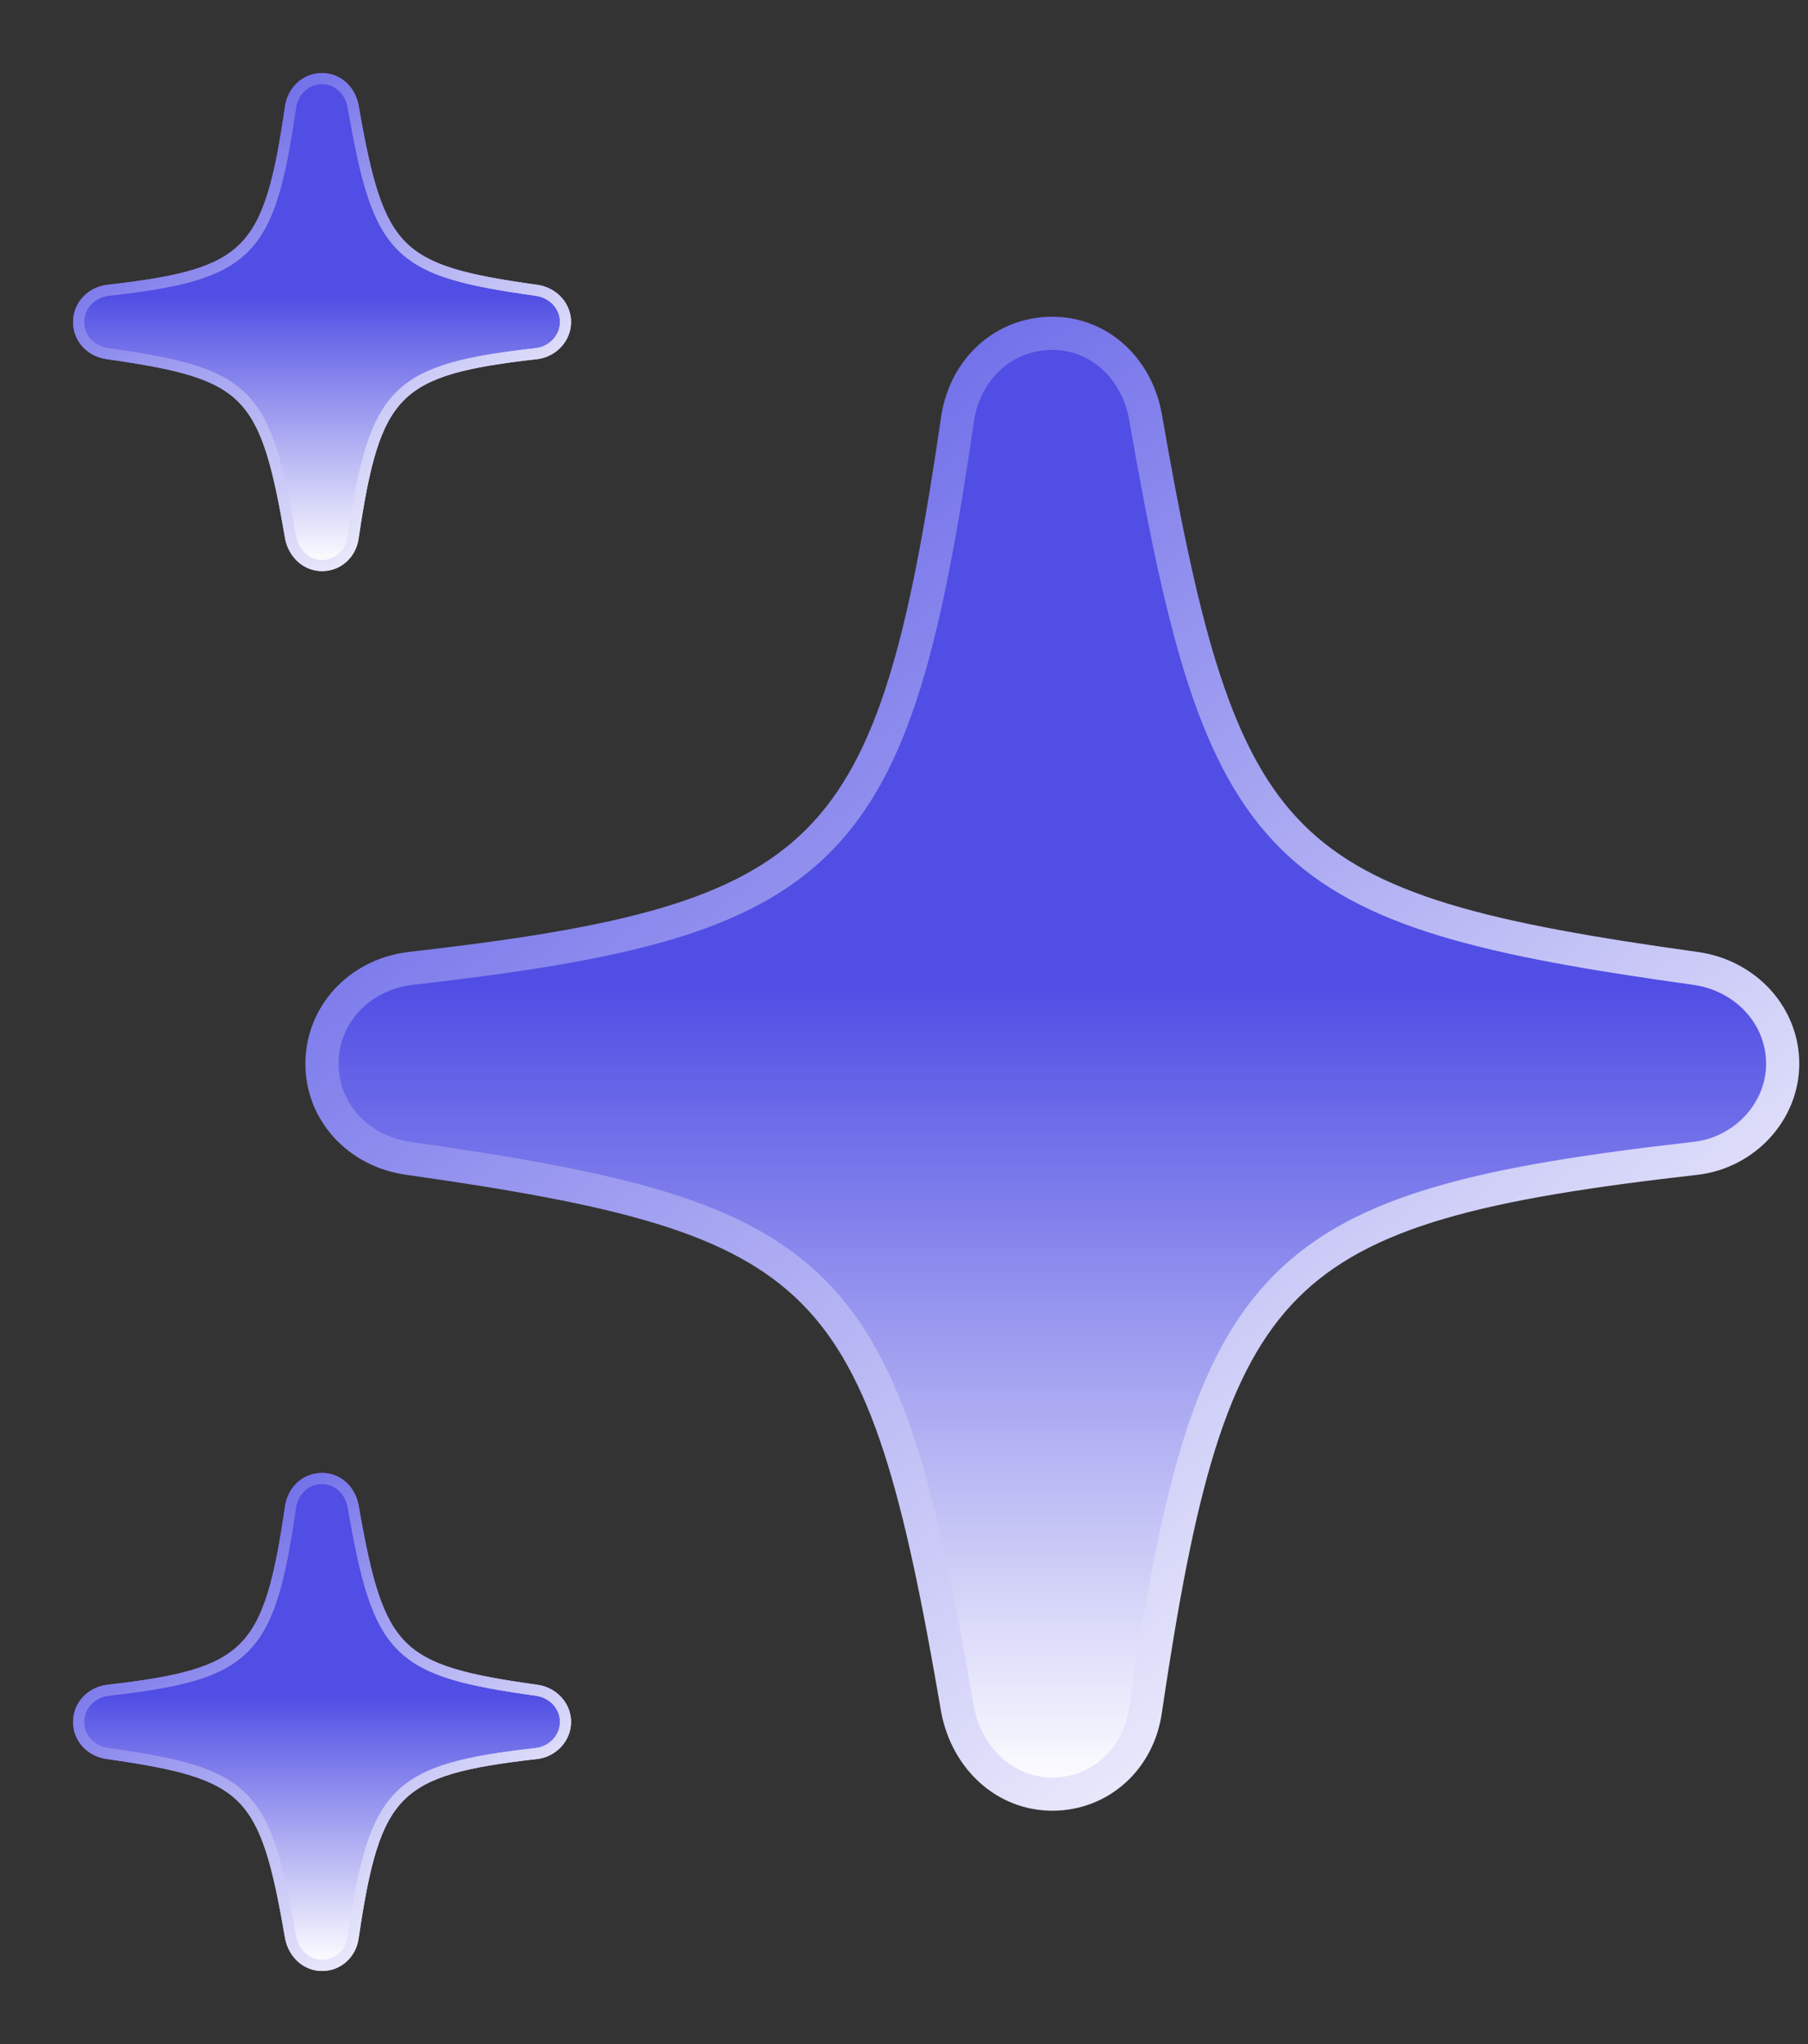
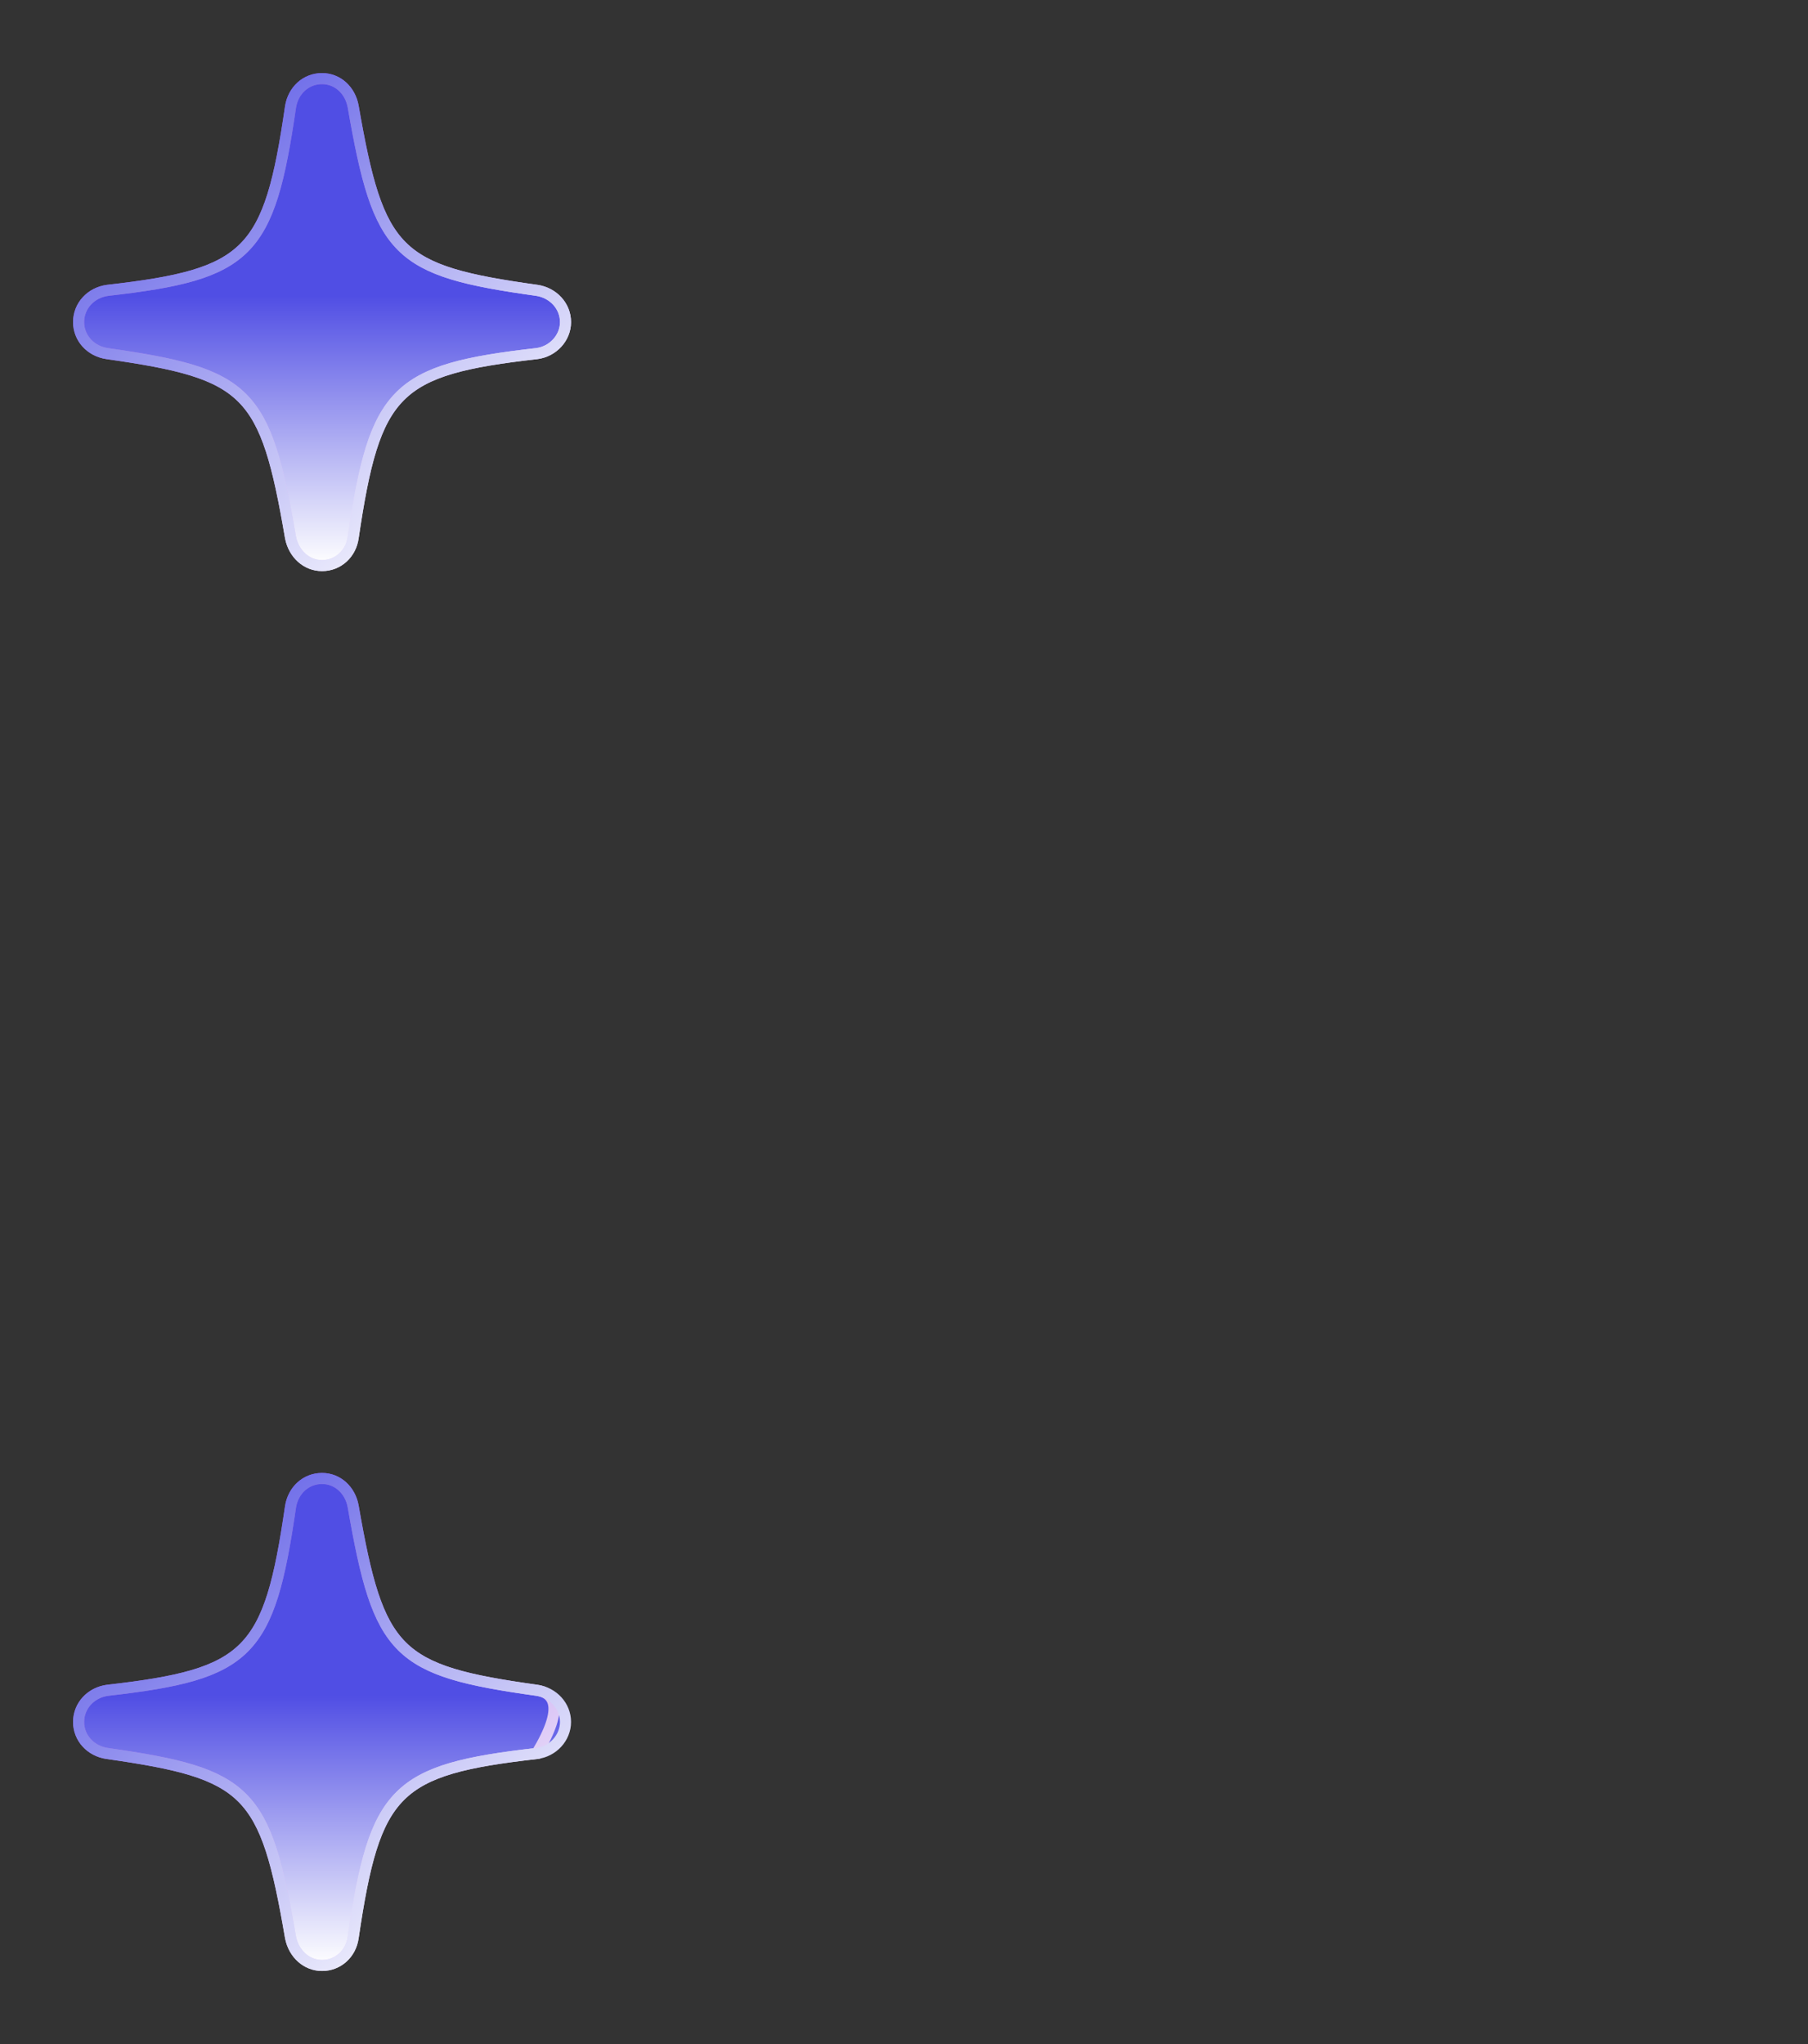
<svg xmlns="http://www.w3.org/2000/svg" width="23" height="26" viewBox="0 0 23 26" fill="none">
  <rect x="0" y="0" width="23" height="26" fill="#333333" stroke="none" />
  <path d="M4.097 7.194C4.299 7.194 4.465 7.045 4.493 6.835C4.77 4.963 5.026 4.702 6.827 4.498C7.034 4.472 7.194 4.299 7.194 4.097C7.194 3.892 7.037 3.724 6.829 3.693C5.04 3.444 4.818 3.225 4.493 1.356C4.456 1.149 4.296 1 4.097 1C3.892 1 3.73 1.149 3.696 1.359C3.424 3.228 3.168 3.489 1.37 3.693C1.157 3.721 1 3.889 1 4.097C1 4.299 1.151 4.467 1.365 4.498C3.157 4.753 3.376 4.968 3.696 6.838C3.738 7.048 3.901 7.194 4.097 7.194Z" fill="url(#paint0_linear_7825_50886)" />
  <path d="M4.097 7.194C4.299 7.194 4.465 7.045 4.493 6.835C4.77 4.963 5.026 4.702 6.827 4.498C7.034 4.472 7.194 4.299 7.194 4.097C7.194 3.892 7.037 3.724 6.829 3.693C5.04 3.444 4.818 3.225 4.493 1.356C4.456 1.149 4.296 1 4.097 1C3.892 1 3.73 1.149 3.696 1.359C3.424 3.228 3.168 3.489 1.37 3.693C1.157 3.721 1 3.889 1 4.097C1 4.299 1.151 4.467 1.365 4.498C3.157 4.753 3.376 4.968 3.696 6.838C3.738 7.048 3.901 7.194 4.097 7.194Z" fill="url(#paint1_linear_7825_50886)" />
  <path d="M4.097 7.194C4.299 7.194 4.465 7.045 4.493 6.835C4.77 4.963 5.026 4.702 6.827 4.498C7.034 4.472 7.194 4.299 7.194 4.097C7.194 3.892 7.037 3.724 6.829 3.693C5.04 3.444 4.818 3.225 4.493 1.356C4.456 1.149 4.296 1 4.097 1C3.892 1 3.73 1.149 3.696 1.359C3.424 3.228 3.168 3.489 1.37 3.693C1.157 3.721 1 3.889 1 4.097C1 4.299 1.151 4.467 1.365 4.498C3.157 4.753 3.376 4.968 3.696 6.838C3.738 7.048 3.901 7.194 4.097 7.194Z" fill="url(#paint2_linear_7825_50886)" />
  <path d="M4.097 7.194C4.299 7.194 4.465 7.045 4.493 6.835C4.77 4.963 5.026 4.702 6.827 4.498C7.034 4.472 7.194 4.299 7.194 4.097C7.194 3.892 7.037 3.724 6.829 3.693C5.04 3.444 4.818 3.225 4.493 1.356C4.456 1.149 4.296 1 4.097 1C3.892 1 3.73 1.149 3.696 1.359C3.424 3.228 3.168 3.489 1.37 3.693C1.157 3.721 1 3.889 1 4.097C1 4.299 1.151 4.467 1.365 4.498C3.157 4.753 3.376 4.968 3.696 6.838C3.738 7.048 3.901 7.194 4.097 7.194Z" stroke="url(#paint3_linear_7825_50886)" stroke-width="0.141" />
  <path d="M4.097 7.194C4.299 7.194 4.465 7.045 4.493 6.835C4.77 4.963 5.026 4.702 6.827 4.498C7.034 4.472 7.194 4.299 7.194 4.097C7.194 3.892 7.037 3.724 6.829 3.693C5.04 3.444 4.818 3.225 4.493 1.356C4.456 1.149 4.296 1 4.097 1C3.892 1 3.73 1.149 3.696 1.359C3.424 3.228 3.168 3.489 1.37 3.693C1.157 3.721 1 3.889 1 4.097C1 4.299 1.151 4.467 1.365 4.498C3.157 4.753 3.376 4.968 3.696 6.838C3.738 7.048 3.901 7.194 4.097 7.194Z" stroke="url(#paint4_linear_7825_50886)" stroke-width="0.141" />
-   <path d="M13.387 22.821C13.993 22.821 14.489 22.376 14.573 21.745C15.407 16.129 16.172 15.347 21.576 14.733C22.198 14.658 22.678 14.136 22.678 13.531C22.678 12.917 22.207 12.413 21.584 12.32C16.215 11.572 15.55 10.916 14.573 5.308C14.464 4.686 13.984 4.24 13.387 4.24C12.773 4.24 12.284 4.686 12.183 5.317C11.367 10.925 10.601 11.707 5.207 12.32C4.567 12.404 4.096 12.909 4.096 13.531C4.096 14.136 4.55 14.641 5.19 14.733C10.568 15.498 11.224 16.146 12.183 21.754C12.31 22.384 12.798 22.821 13.387 22.821Z" fill="url(#paint5_linear_7825_50886)" stroke="url(#paint6_linear_7825_50886)" stroke-width="0.422" />
  <path d="M4.097 25C4.299 25 4.465 24.852 4.493 24.641C4.77 22.769 5.026 22.509 6.827 22.304C7.034 22.279 7.194 22.105 7.194 21.903C7.194 21.699 7.037 21.53 6.829 21.5C5.04 21.25 4.818 21.032 4.493 19.162C4.456 18.955 4.296 18.806 4.097 18.806C3.892 18.806 3.73 18.955 3.696 19.165C3.424 21.034 3.168 21.295 1.37 21.5C1.157 21.528 1 21.696 1 21.903C1 22.105 1.151 22.273 1.365 22.304C3.157 22.559 3.376 22.775 3.696 24.644C3.738 24.854 3.901 25 4.097 25Z" fill="url(#paint7_linear_7825_50886)" />
  <path d="M4.097 25C4.299 25 4.465 24.852 4.493 24.641C4.77 22.769 5.026 22.509 6.827 22.304C7.034 22.279 7.194 22.105 7.194 21.903C7.194 21.699 7.037 21.53 6.829 21.5C5.04 21.25 4.818 21.032 4.493 19.162C4.456 18.955 4.296 18.806 4.097 18.806C3.892 18.806 3.73 18.955 3.696 19.165C3.424 21.034 3.168 21.295 1.37 21.5C1.157 21.528 1 21.696 1 21.903C1 22.105 1.151 22.273 1.365 22.304C3.157 22.559 3.376 22.775 3.696 24.644C3.738 24.854 3.901 25 4.097 25Z" fill="url(#paint8_linear_7825_50886)" />
  <path d="M4.097 25C4.299 25 4.465 24.852 4.493 24.641C4.77 22.769 5.026 22.509 6.827 22.304C7.034 22.279 7.194 22.105 7.194 21.903C7.194 21.699 7.037 21.53 6.829 21.5C5.04 21.25 4.818 21.032 4.493 19.162C4.456 18.955 4.296 18.806 4.097 18.806C3.892 18.806 3.73 18.955 3.696 19.165C3.424 21.034 3.168 21.295 1.37 21.5C1.157 21.528 1 21.696 1 21.903C1 22.105 1.151 22.273 1.365 22.304C3.157 22.559 3.376 22.775 3.696 24.644C3.738 24.854 3.901 25 4.097 25Z" fill="url(#paint9_linear_7825_50886)" />
-   <path d="M4.097 25C4.299 25 4.465 24.852 4.493 24.641C4.77 22.769 5.026 22.509 6.827 22.304C7.034 22.279 7.194 22.105 7.194 21.903C7.194 21.699 7.037 21.53 6.829 21.5C5.04 21.25 4.818 21.032 4.493 19.162C4.456 18.955 4.296 18.806 4.097 18.806C3.892 18.806 3.73 18.955 3.696 19.165C3.424 21.034 3.168 21.295 1.37 21.5C1.157 21.528 1 21.696 1 21.903C1 22.105 1.151 22.273 1.365 22.304C3.157 22.559 3.376 22.775 3.696 24.644C3.738 24.854 3.901 25 4.097 25Z" stroke="url(#paint10_linear_7825_50886)" stroke-width="0.141" />
+   <path d="M4.097 25C4.299 25 4.465 24.852 4.493 24.641C4.77 22.769 5.026 22.509 6.827 22.304C7.194 21.699 7.037 21.53 6.829 21.5C5.04 21.25 4.818 21.032 4.493 19.162C4.456 18.955 4.296 18.806 4.097 18.806C3.892 18.806 3.73 18.955 3.696 19.165C3.424 21.034 3.168 21.295 1.37 21.5C1.157 21.528 1 21.696 1 21.903C1 22.105 1.151 22.273 1.365 22.304C3.157 22.559 3.376 22.775 3.696 24.644C3.738 24.854 3.901 25 4.097 25Z" stroke="url(#paint10_linear_7825_50886)" stroke-width="0.141" />
  <path d="M4.097 25C4.299 25 4.465 24.852 4.493 24.641C4.77 22.769 5.026 22.509 6.827 22.304C7.034 22.279 7.194 22.105 7.194 21.903C7.194 21.699 7.037 21.53 6.829 21.5C5.04 21.25 4.818 21.032 4.493 19.162C4.456 18.955 4.296 18.806 4.097 18.806C3.892 18.806 3.73 18.955 3.696 19.165C3.424 21.034 3.168 21.295 1.37 21.5C1.157 21.528 1 21.696 1 21.903C1 22.105 1.151 22.273 1.365 22.304C3.157 22.559 3.376 22.775 3.696 24.644C3.738 24.854 3.901 25 4.097 25Z" stroke="url(#paint11_linear_7825_50886)" stroke-width="0.141" />
  <defs>
    <linearGradient id="paint0_linear_7825_50886" x1="4.097" y1="1" x2="4.097" y2="7.194" gradientUnits="userSpaceOnUse">
      <stop offset="0.446" stop-color="#7424DC" />
      <stop offset="1" stop-color="white" />
    </linearGradient>
    <linearGradient id="paint1_linear_7825_50886" x1="4.097" y1="1" x2="4.097" y2="7.194" gradientUnits="userSpaceOnUse">
      <stop offset="0.446" stop-color="#A159FF" />
      <stop offset="1" stop-color="white" />
    </linearGradient>
    <linearGradient id="paint2_linear_7825_50886" x1="4.097" y1="1" x2="4.097" y2="7.194" gradientUnits="userSpaceOnUse">
      <stop offset="0.446" stop-color="#504EE4" />
      <stop offset="1" stop-color="white" />
    </linearGradient>
    <linearGradient id="paint3_linear_7825_50886" x1="1.986" y1="0.435" x2="6.774" y2="6.632" gradientUnits="userSpaceOnUse">
      <stop />
      <stop offset="0" stop-color="#7424DC" />
      <stop offset="1" stop-color="white" />
    </linearGradient>
    <linearGradient id="paint4_linear_7825_50886" x1="1.986" y1="0.435" x2="6.774" y2="6.632" gradientUnits="userSpaceOnUse">
      <stop offset="0" stop-color="#504EE4" />
      <stop offset="1" stop-color="white" />
    </linearGradient>
    <linearGradient id="paint5_linear_7825_50886" x1="13.387" y1="4.24" x2="13.387" y2="22.821" gradientUnits="userSpaceOnUse">
      <stop offset="0.446" stop-color="#504EE4" />
      <stop offset="1" stop-color="white" />
    </linearGradient>
    <linearGradient id="paint6_linear_7825_50886" x1="7.053" y1="2.546" x2="21.418" y2="21.136" gradientUnits="userSpaceOnUse">
      <stop offset="0" stop-color="#504EE4" />
      <stop offset="1" stop-color="white" />
    </linearGradient>
    <linearGradient id="paint7_linear_7825_50886" x1="4.097" y1="18.806" x2="4.097" y2="25" gradientUnits="userSpaceOnUse">
      <stop offset="0.446" stop-color="#7424DC" />
      <stop offset="1" stop-color="white" />
    </linearGradient>
    <linearGradient id="paint8_linear_7825_50886" x1="4.097" y1="18.806" x2="4.097" y2="25" gradientUnits="userSpaceOnUse">
      <stop offset="0.446" stop-color="#A159FF" />
      <stop offset="1" stop-color="white" />
    </linearGradient>
    <linearGradient id="paint9_linear_7825_50886" x1="4.097" y1="18.806" x2="4.097" y2="25" gradientUnits="userSpaceOnUse">
      <stop offset="0.446" stop-color="#504EE4" />
      <stop offset="1" stop-color="white" />
    </linearGradient>
    <linearGradient id="paint10_linear_7825_50886" x1="1.986" y1="18.242" x2="6.774" y2="24.438" gradientUnits="userSpaceOnUse">
      <stop />
      <stop offset="0" stop-color="#7424DC" />
      <stop offset="1" stop-color="white" />
    </linearGradient>
    <linearGradient id="paint11_linear_7825_50886" x1="1.986" y1="18.242" x2="6.774" y2="24.438" gradientUnits="userSpaceOnUse">
      <stop offset="0" stop-color="#504EE4" />
      <stop offset="1" stop-color="white" />
    </linearGradient>
  </defs>
</svg>